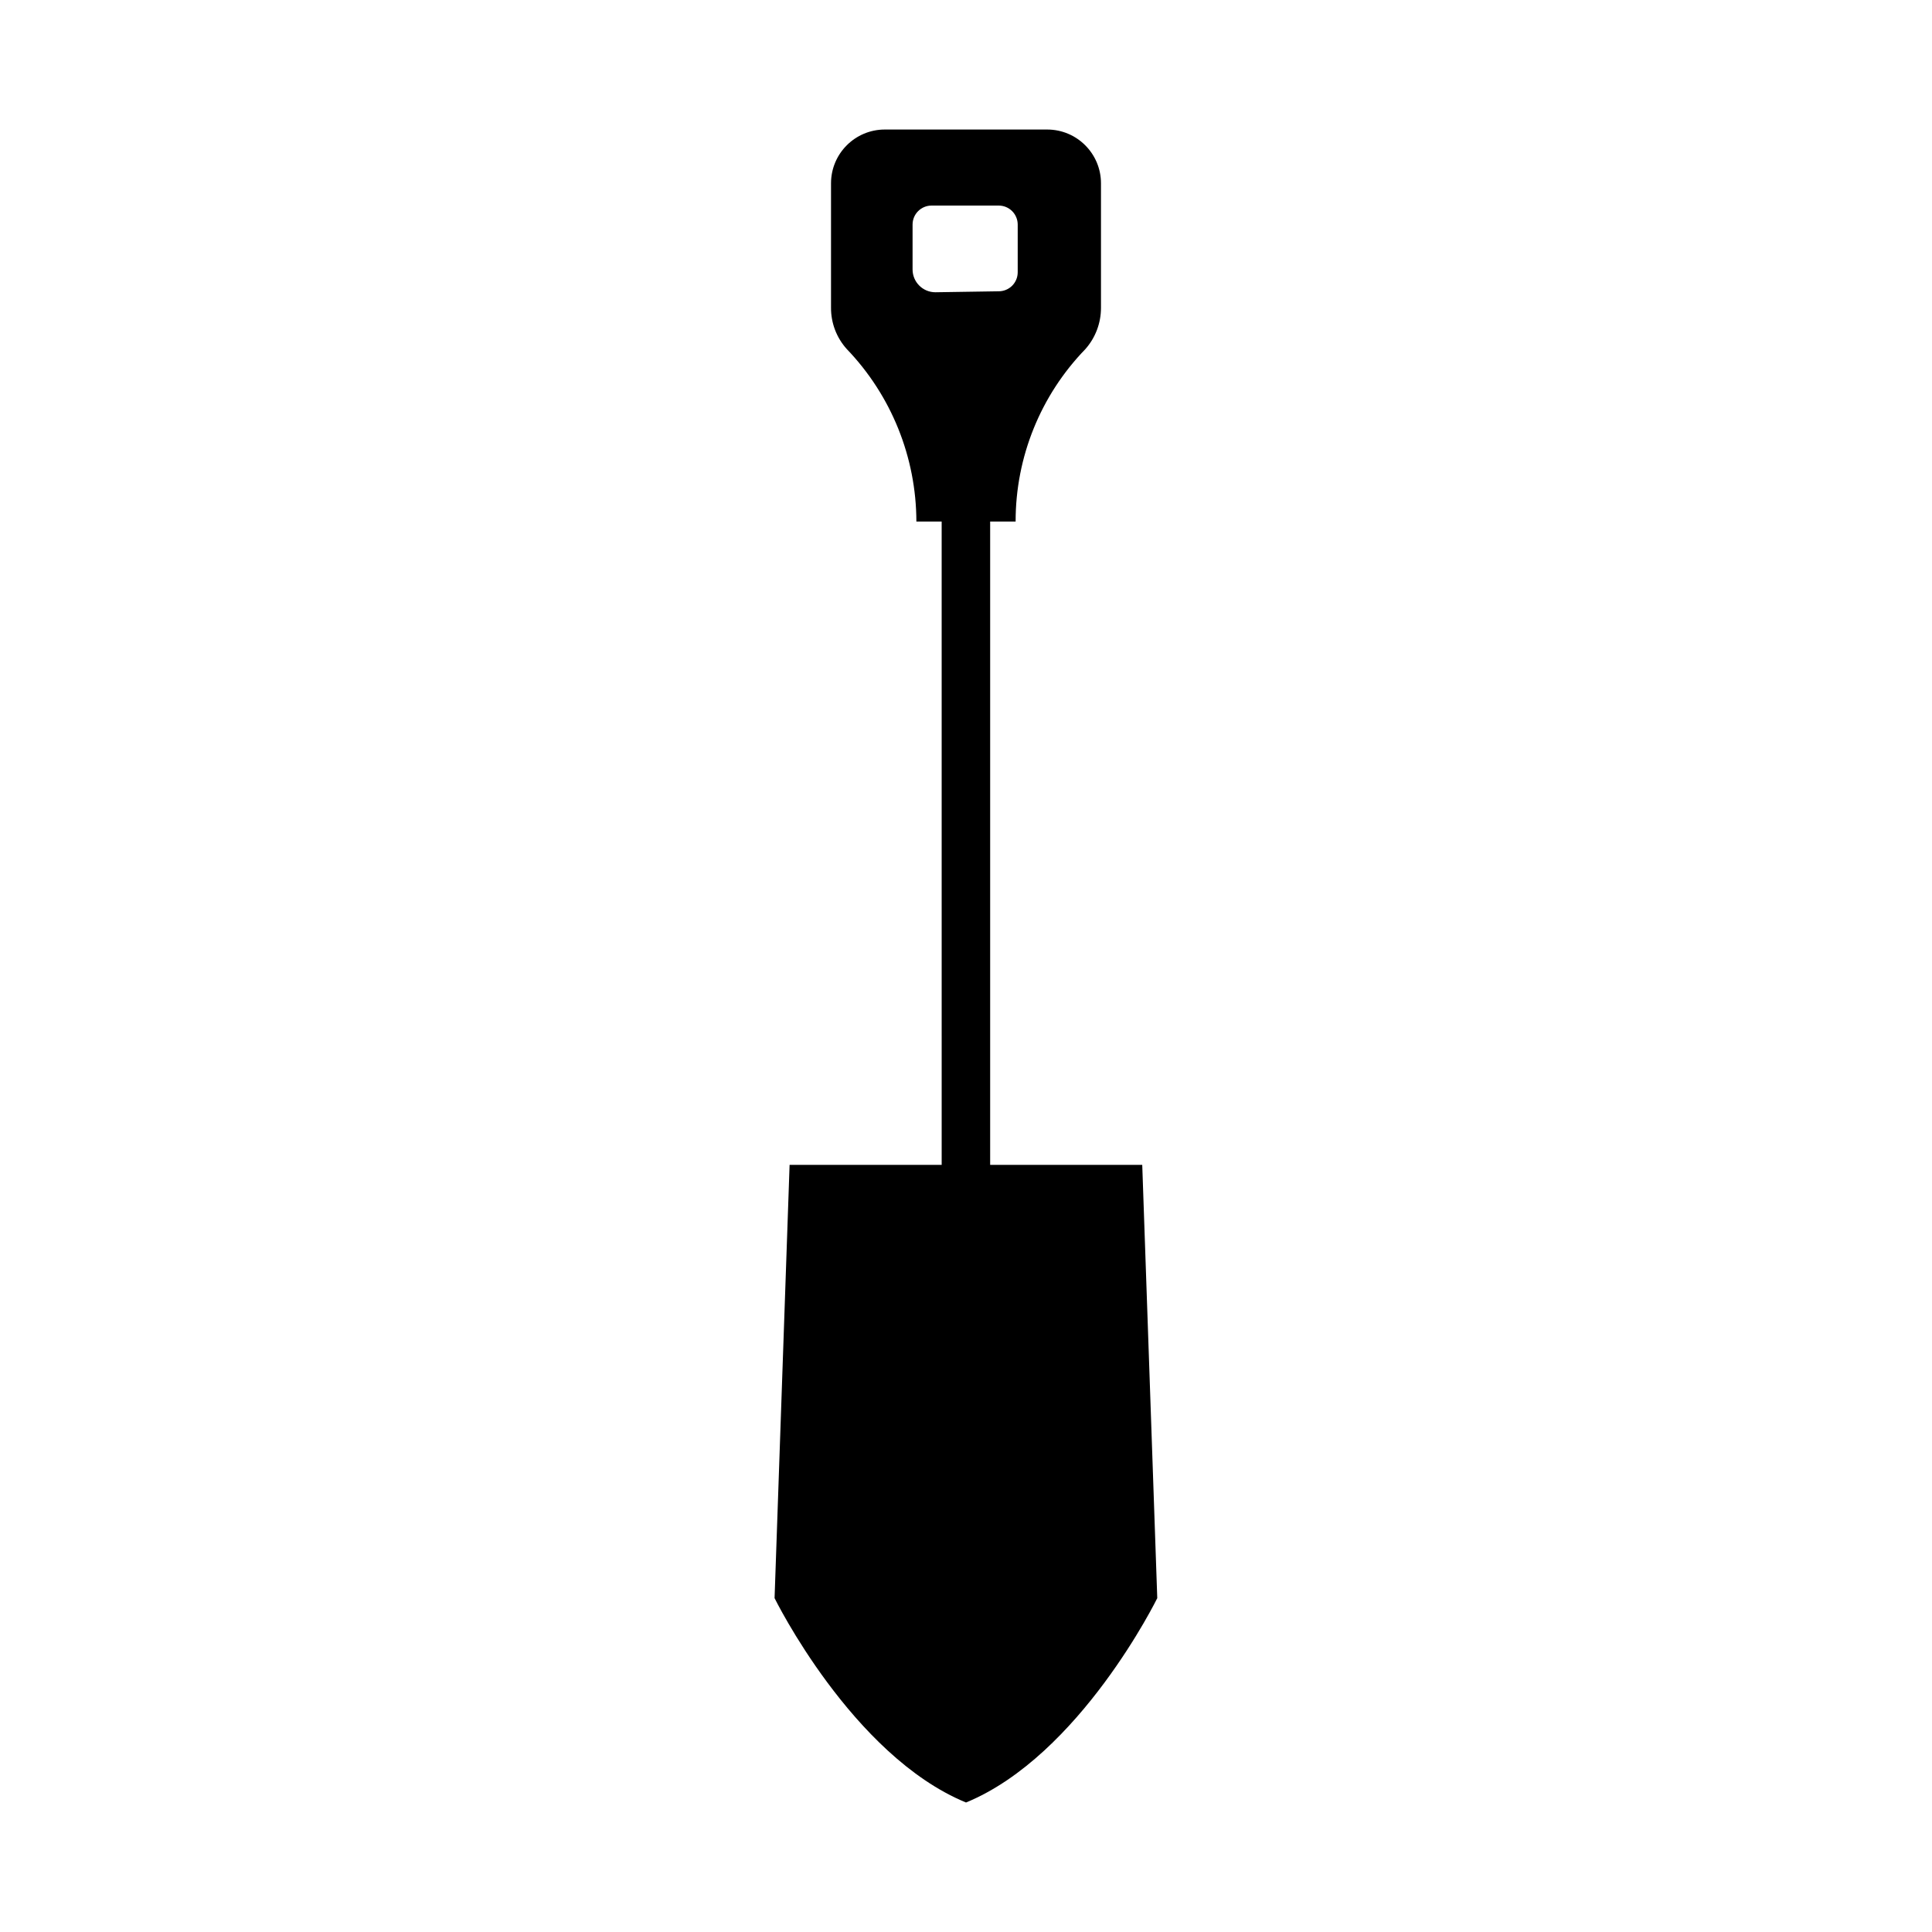
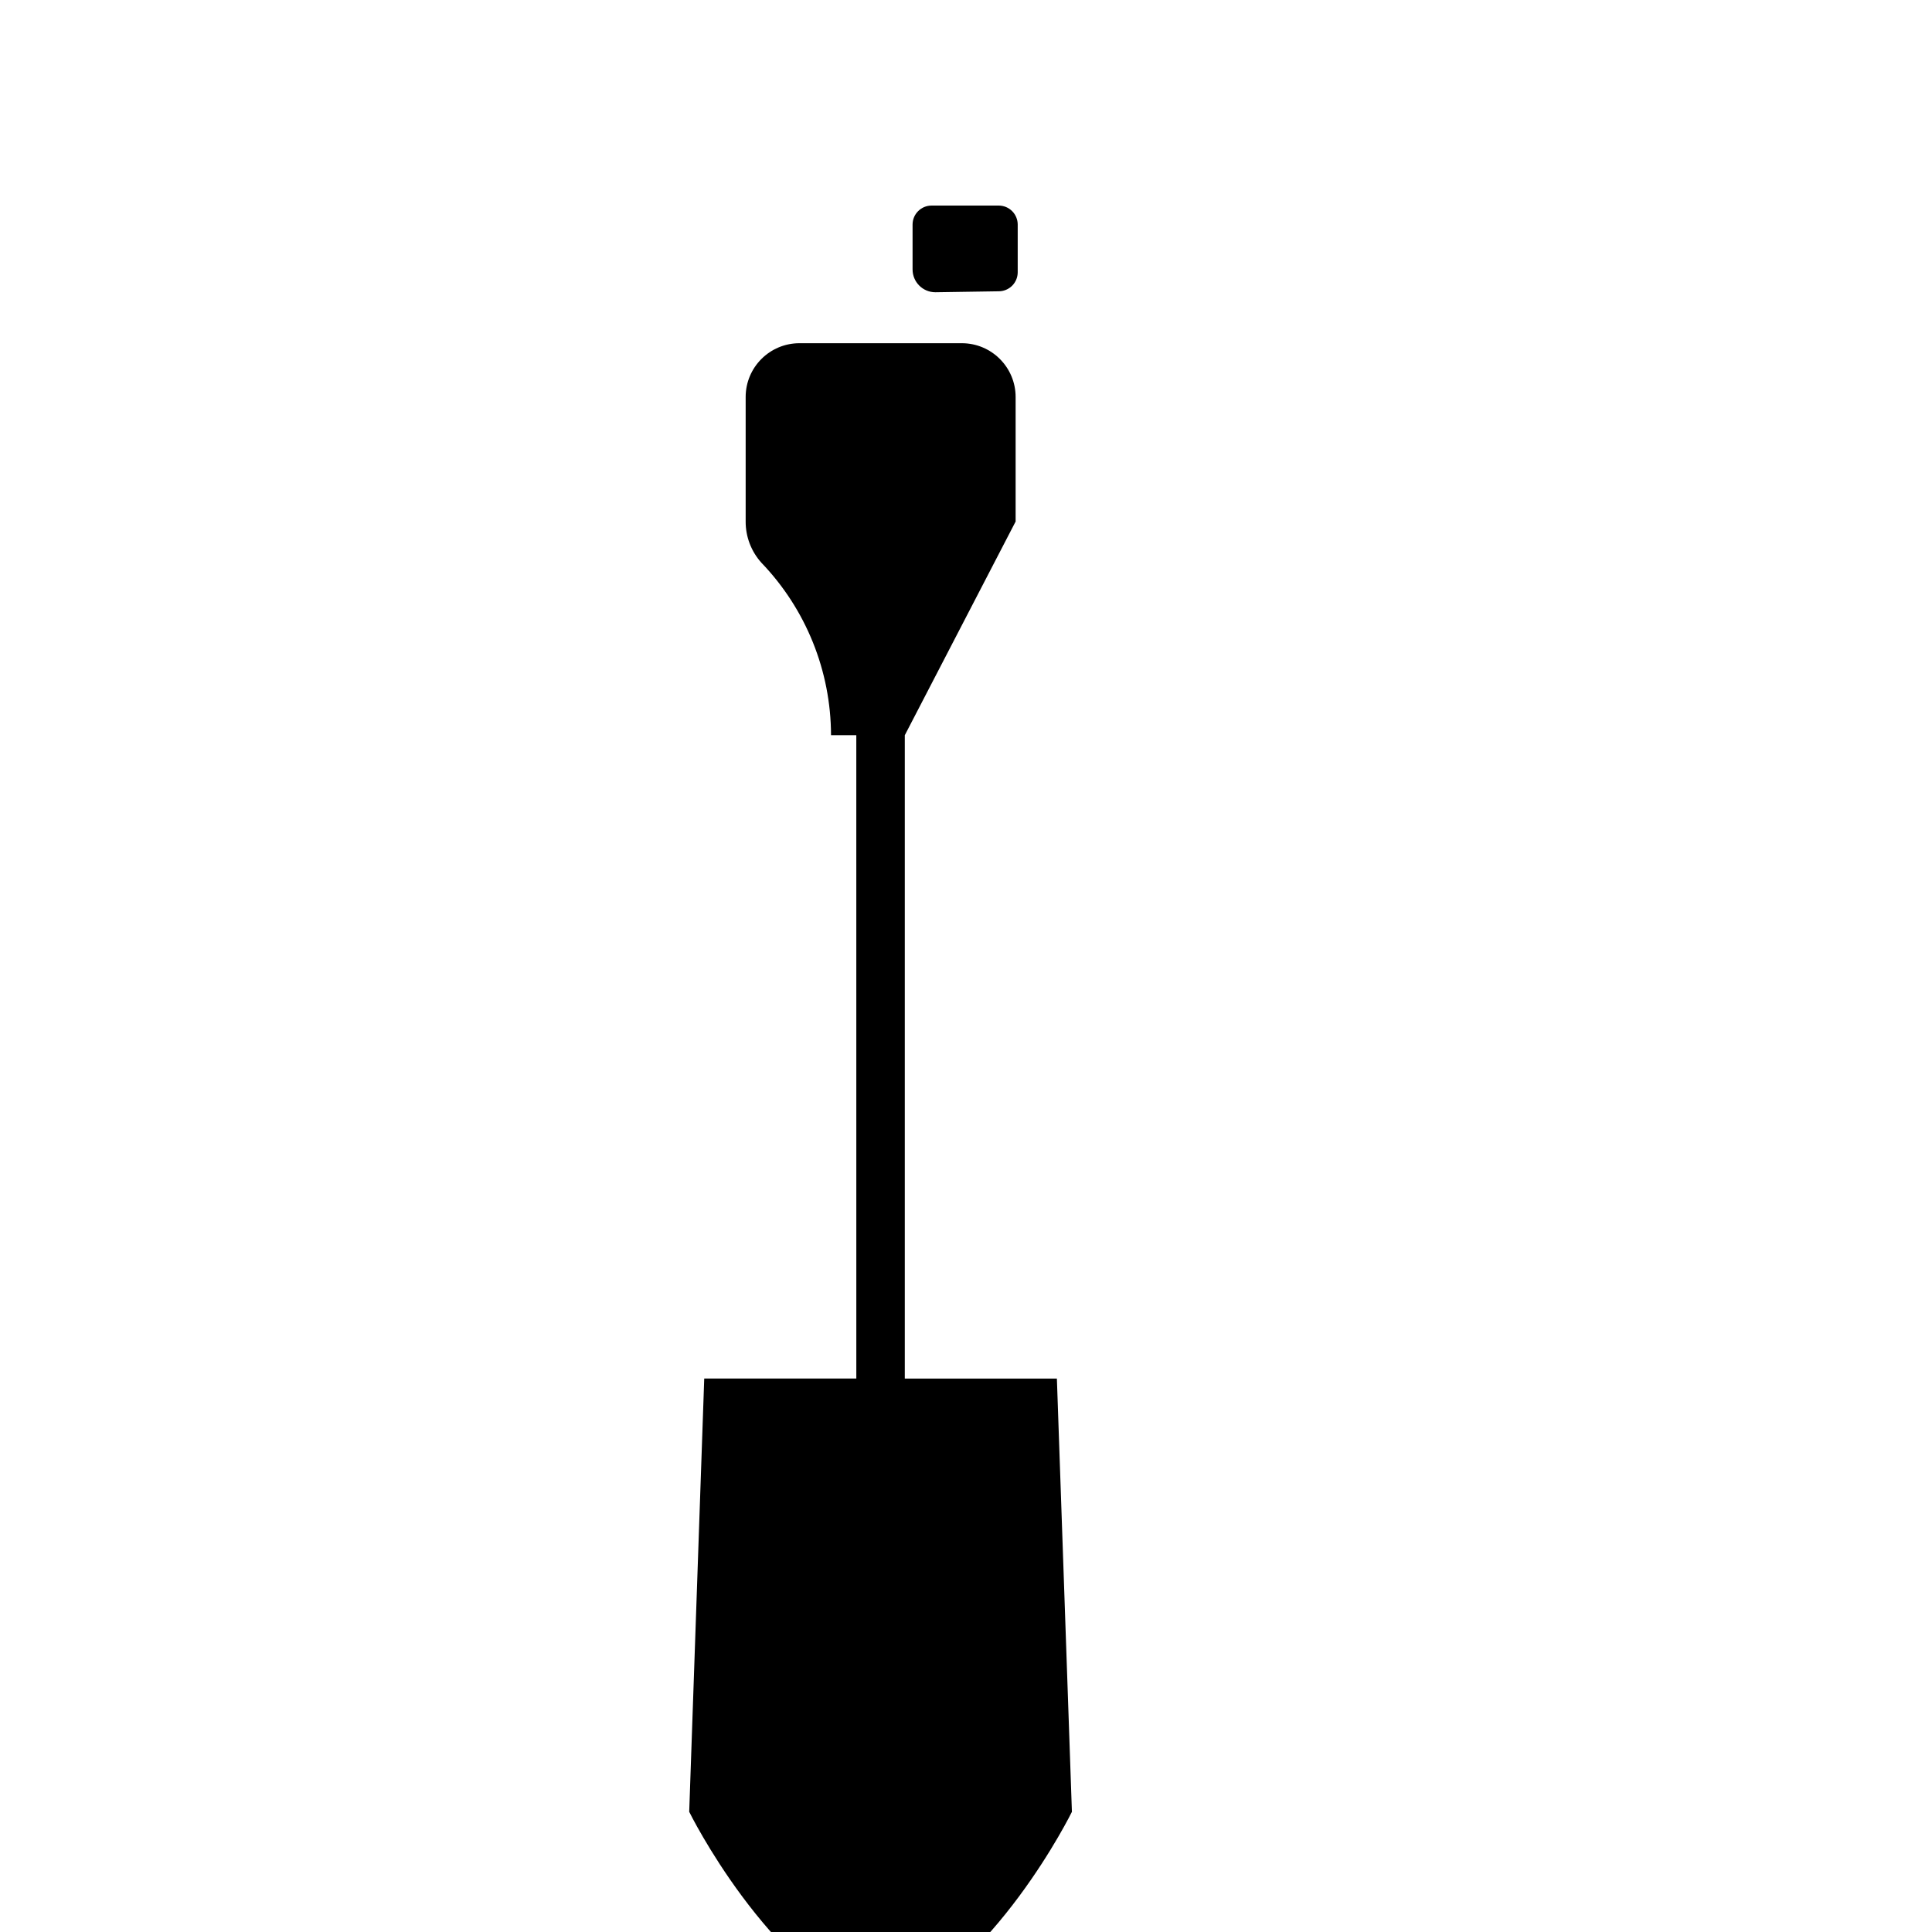
<svg xmlns="http://www.w3.org/2000/svg" fill="#000000" width="800px" height="800px" version="1.1" viewBox="144 144 512 512">
-   <path d="m413.15 282.21c-0.023-17.059 6.609-33.453 18.488-45.695 2.668-3.016 4.137-6.906 4.133-10.934v-32.996c0-7.875-6.383-14.258-14.258-14.258h-43.027c-7.871 0-14.258 6.383-14.258 14.258v32.949-0.004c-0.027 4.059 1.465 7.977 4.184 10.984 11.797 12.293 18.402 28.66 18.438 45.695h6.699l0.004 170.49h-40.305l-3.981 114.82c0 0.004 20.504 41.719 50.734 54.164 30.23-12.445 50.684-54.16 50.684-54.16l-3.981-114.82h-40.305v-170.49zm-21.262-60.758c-3.34 0-6.047-2.707-6.047-6.047v-11.891c0-2.781 2.258-5.035 5.039-5.035h17.785c1.336 0 2.617 0.527 3.562 1.473 0.945 0.945 1.477 2.227 1.477 3.562v12.648c0 1.336-0.531 2.617-1.477 3.562-0.945 0.941-2.227 1.473-3.562 1.473z" />
+   <path d="m413.15 282.21v-32.996c0-7.875-6.383-14.258-14.258-14.258h-43.027c-7.871 0-14.258 6.383-14.258 14.258v32.949-0.004c-0.027 4.059 1.465 7.977 4.184 10.984 11.797 12.293 18.402 28.66 18.438 45.695h6.699l0.004 170.49h-40.305l-3.981 114.82c0 0.004 20.504 41.719 50.734 54.164 30.23-12.445 50.684-54.16 50.684-54.16l-3.981-114.82h-40.305v-170.49zm-21.262-60.758c-3.34 0-6.047-2.707-6.047-6.047v-11.891c0-2.781 2.258-5.035 5.039-5.035h17.785c1.336 0 2.617 0.527 3.562 1.473 0.945 0.945 1.477 2.227 1.477 3.562v12.648c0 1.336-0.531 2.617-1.477 3.562-0.945 0.941-2.227 1.473-3.562 1.473z" />
</svg>